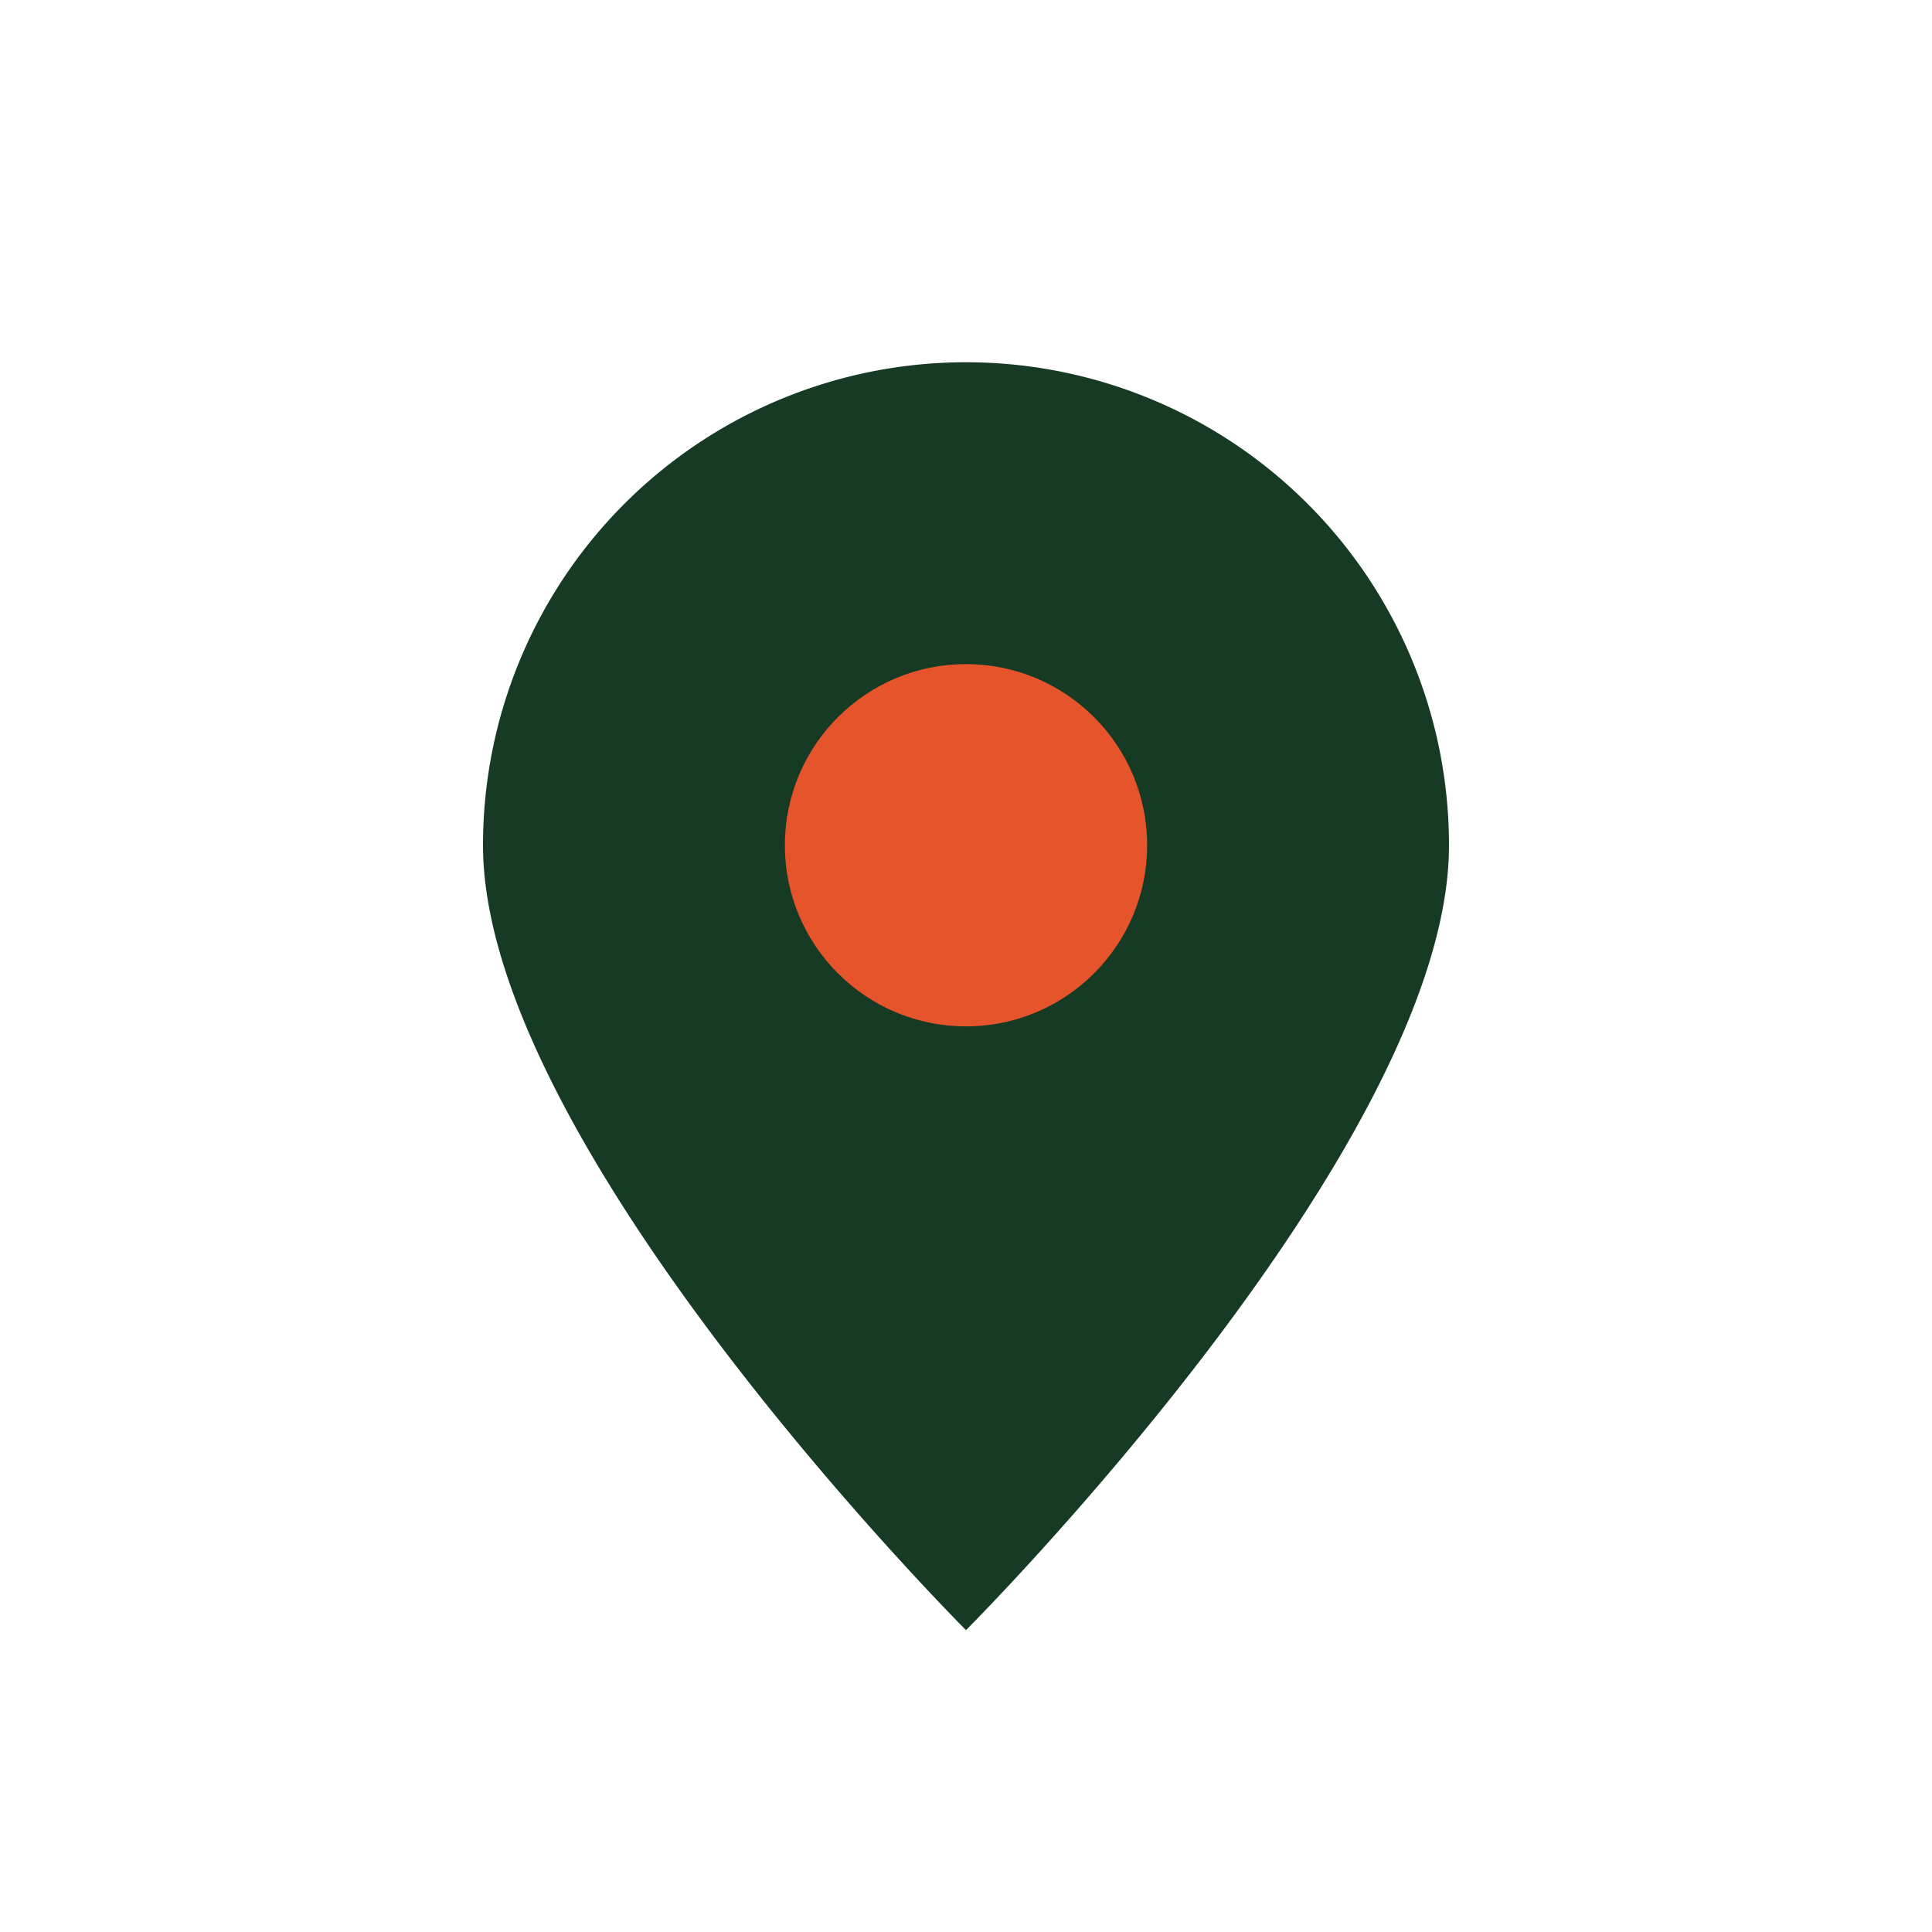
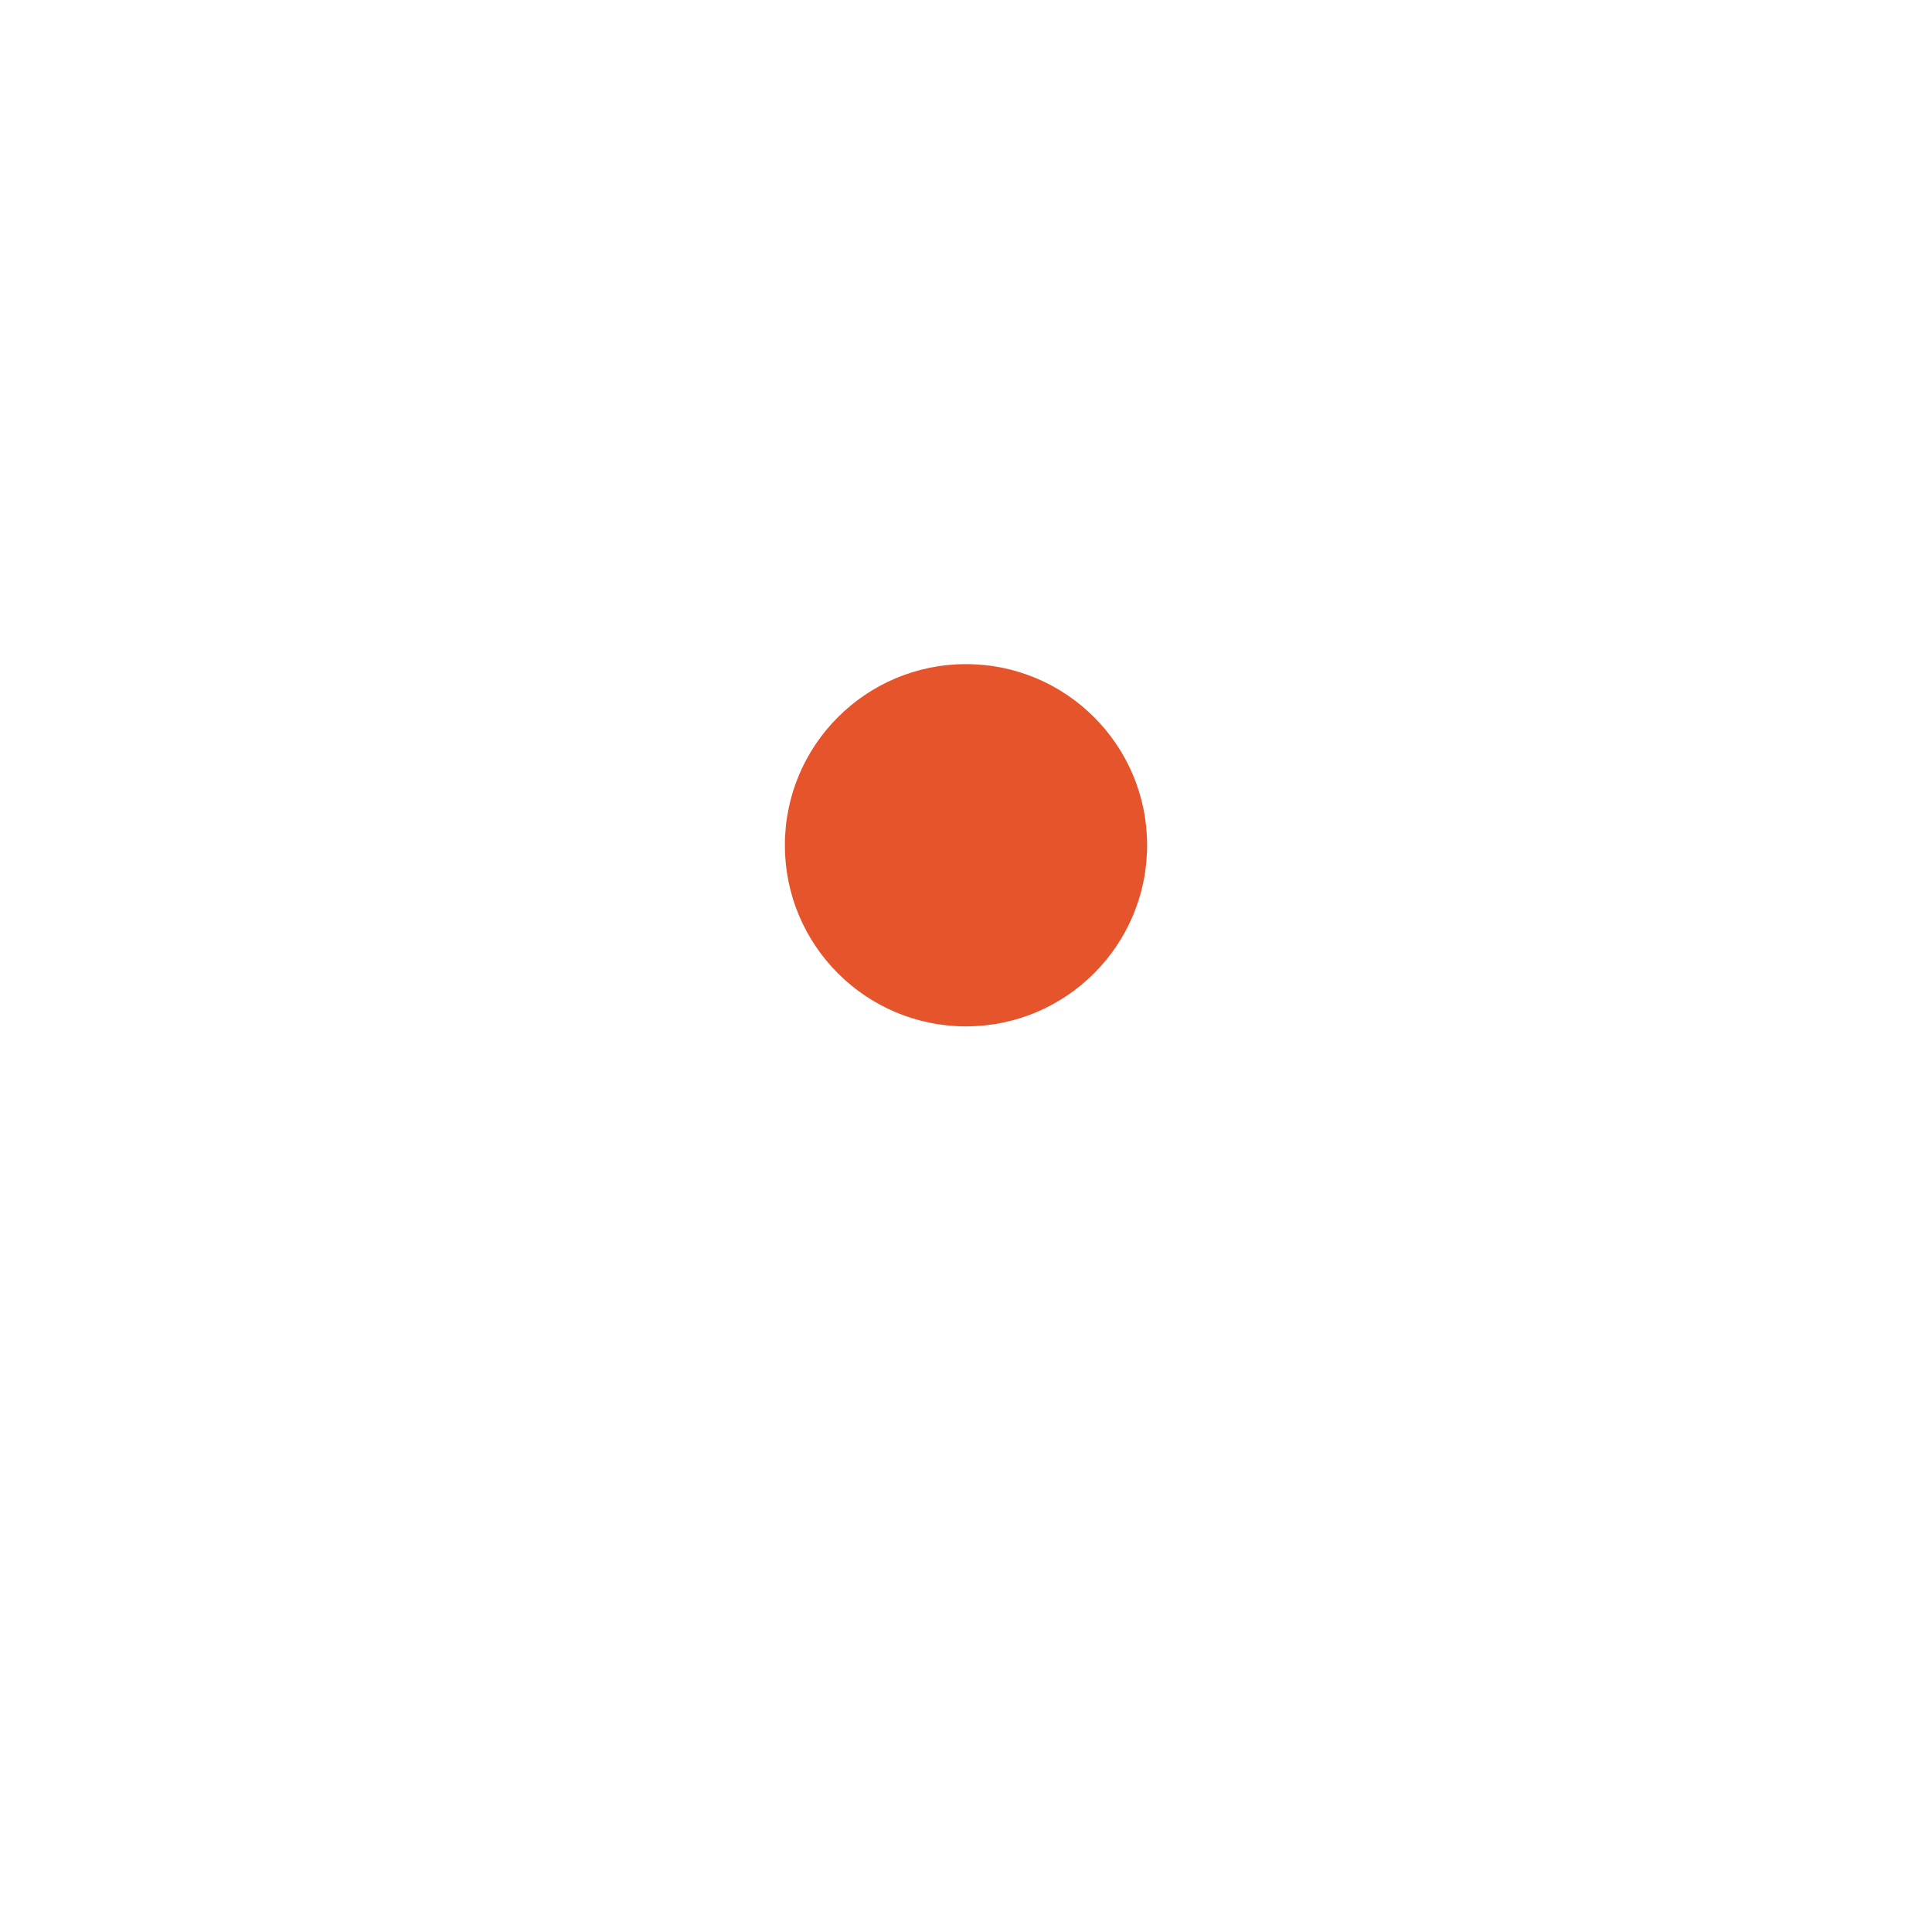
<svg xmlns="http://www.w3.org/2000/svg" width="32" height="32" viewBox="0 0 32 32">
-   <path d="M16 27s-8-8-8-13a8 8 0 0116 0c0 5-8 13-8 13z" fill="#173A24" />
  <circle cx="16" cy="14" r="3" fill="#E6542C" />
</svg>